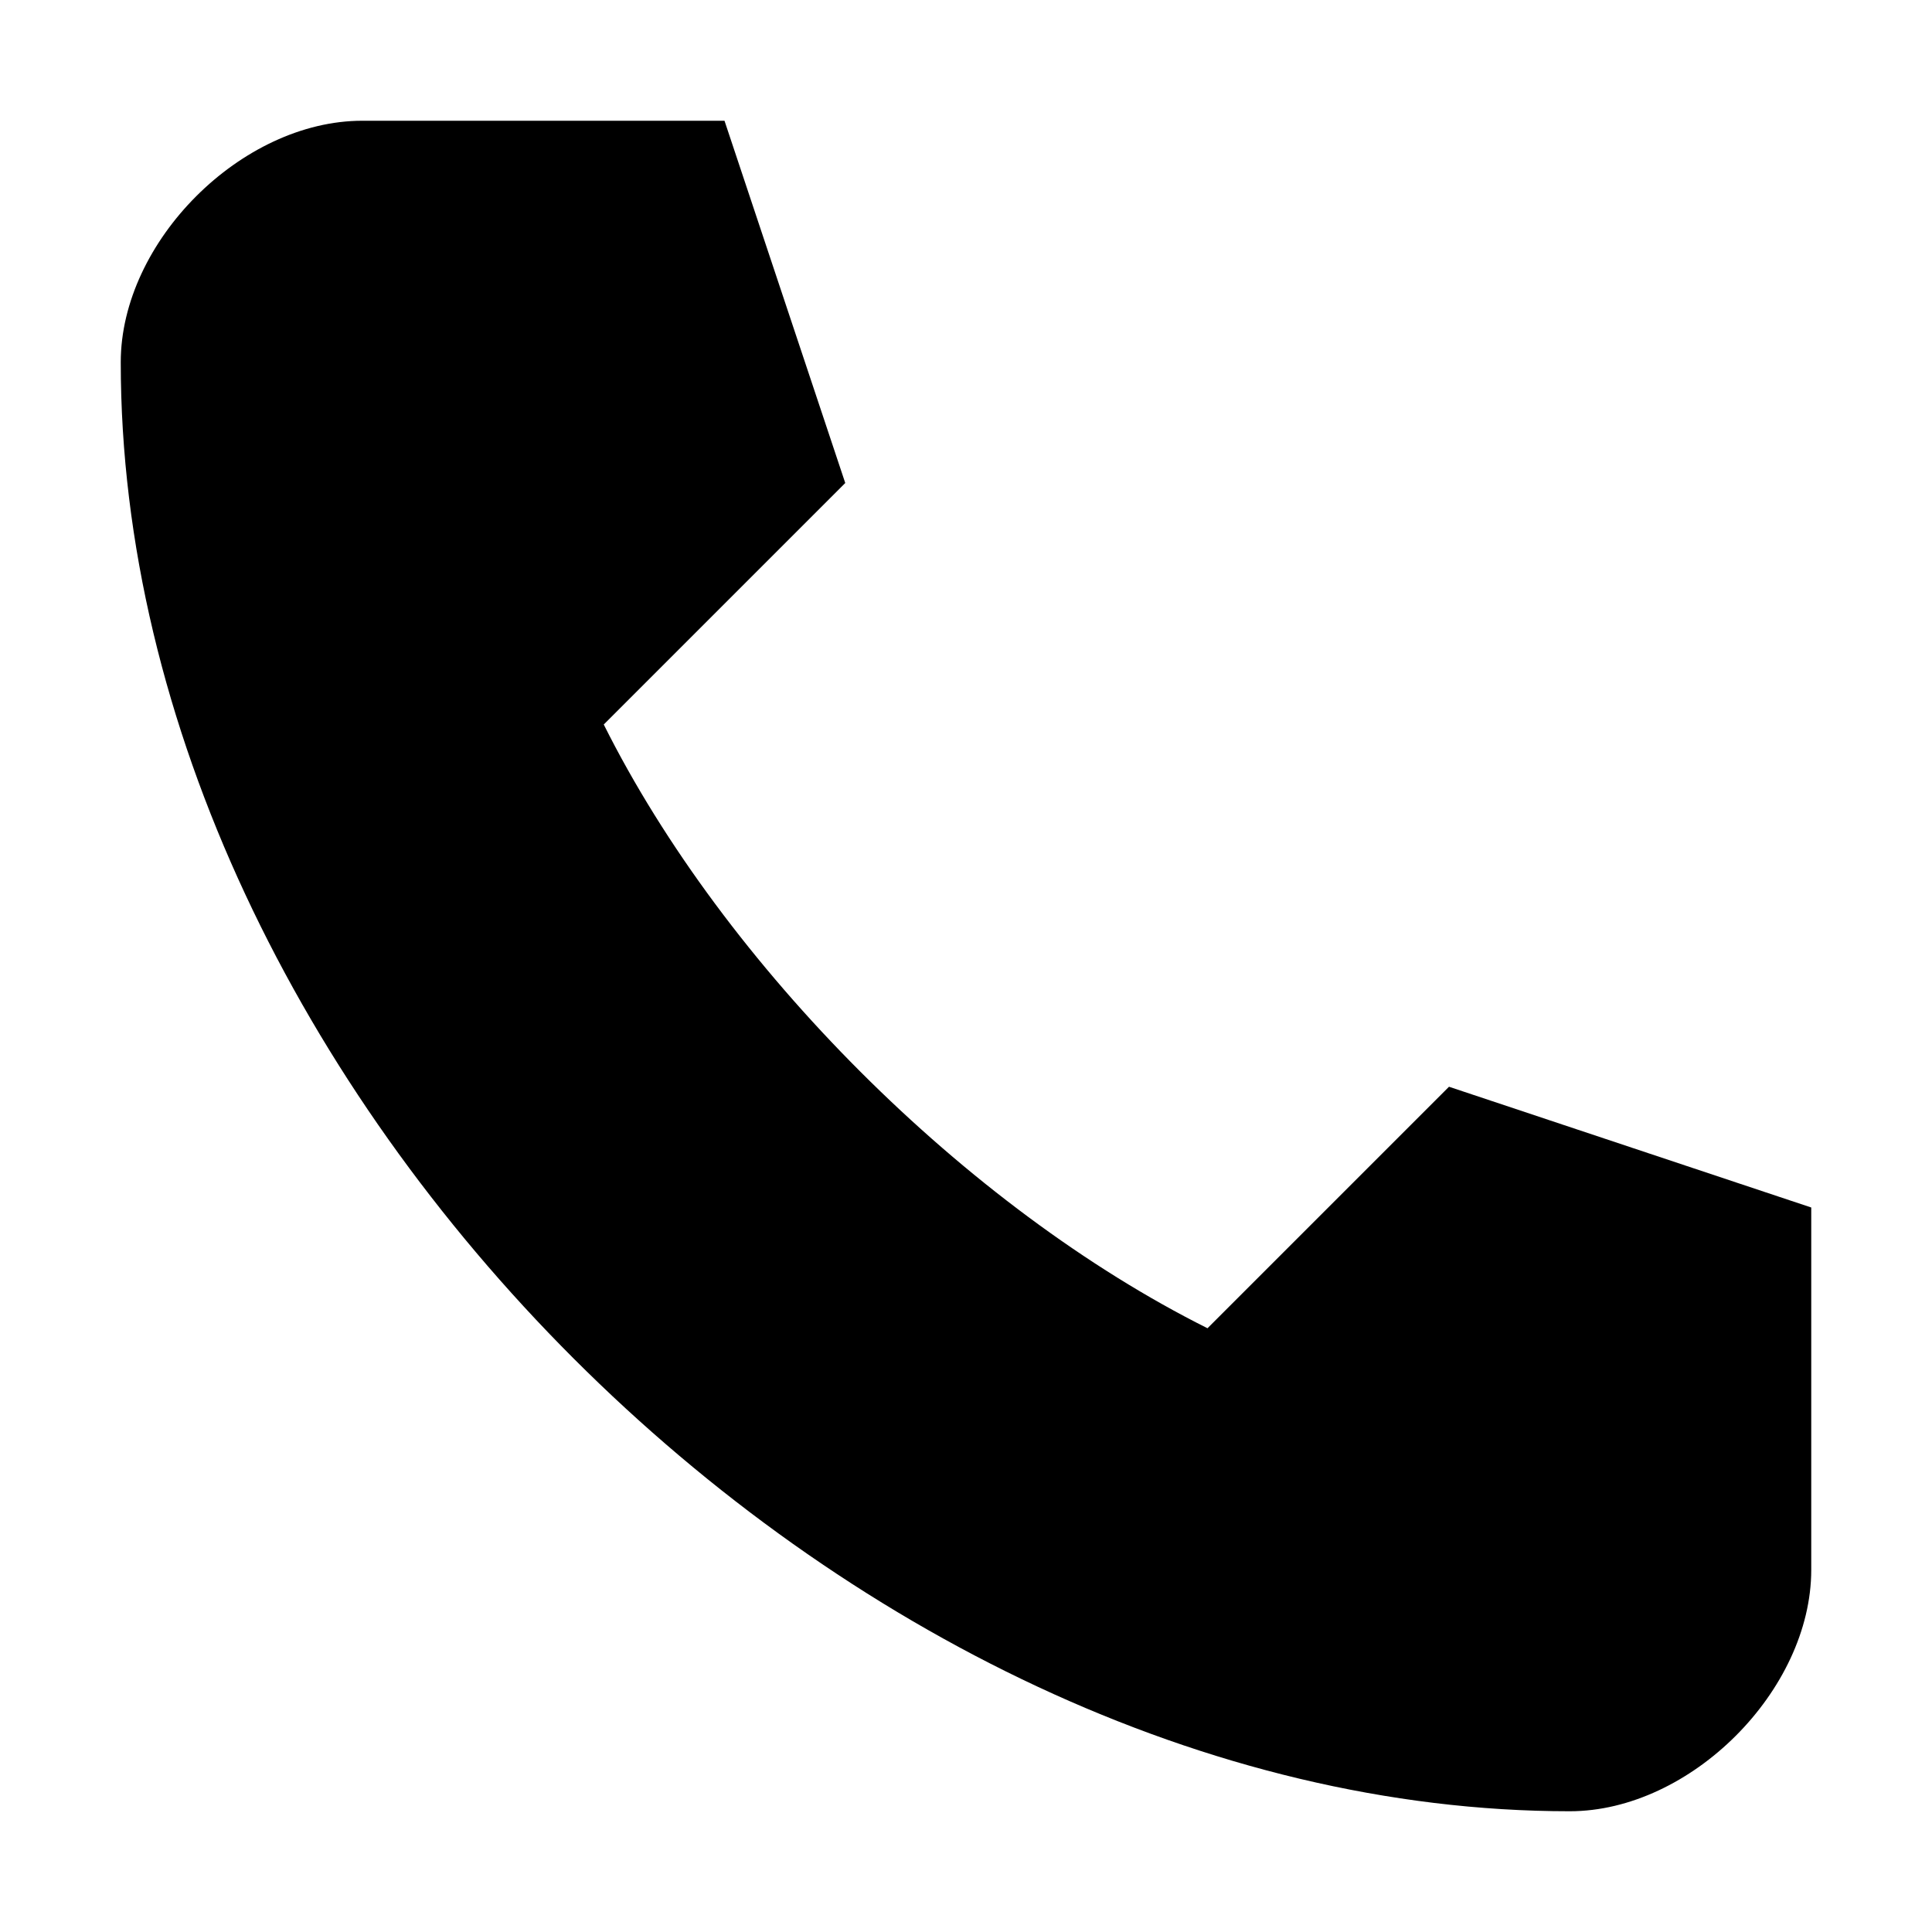
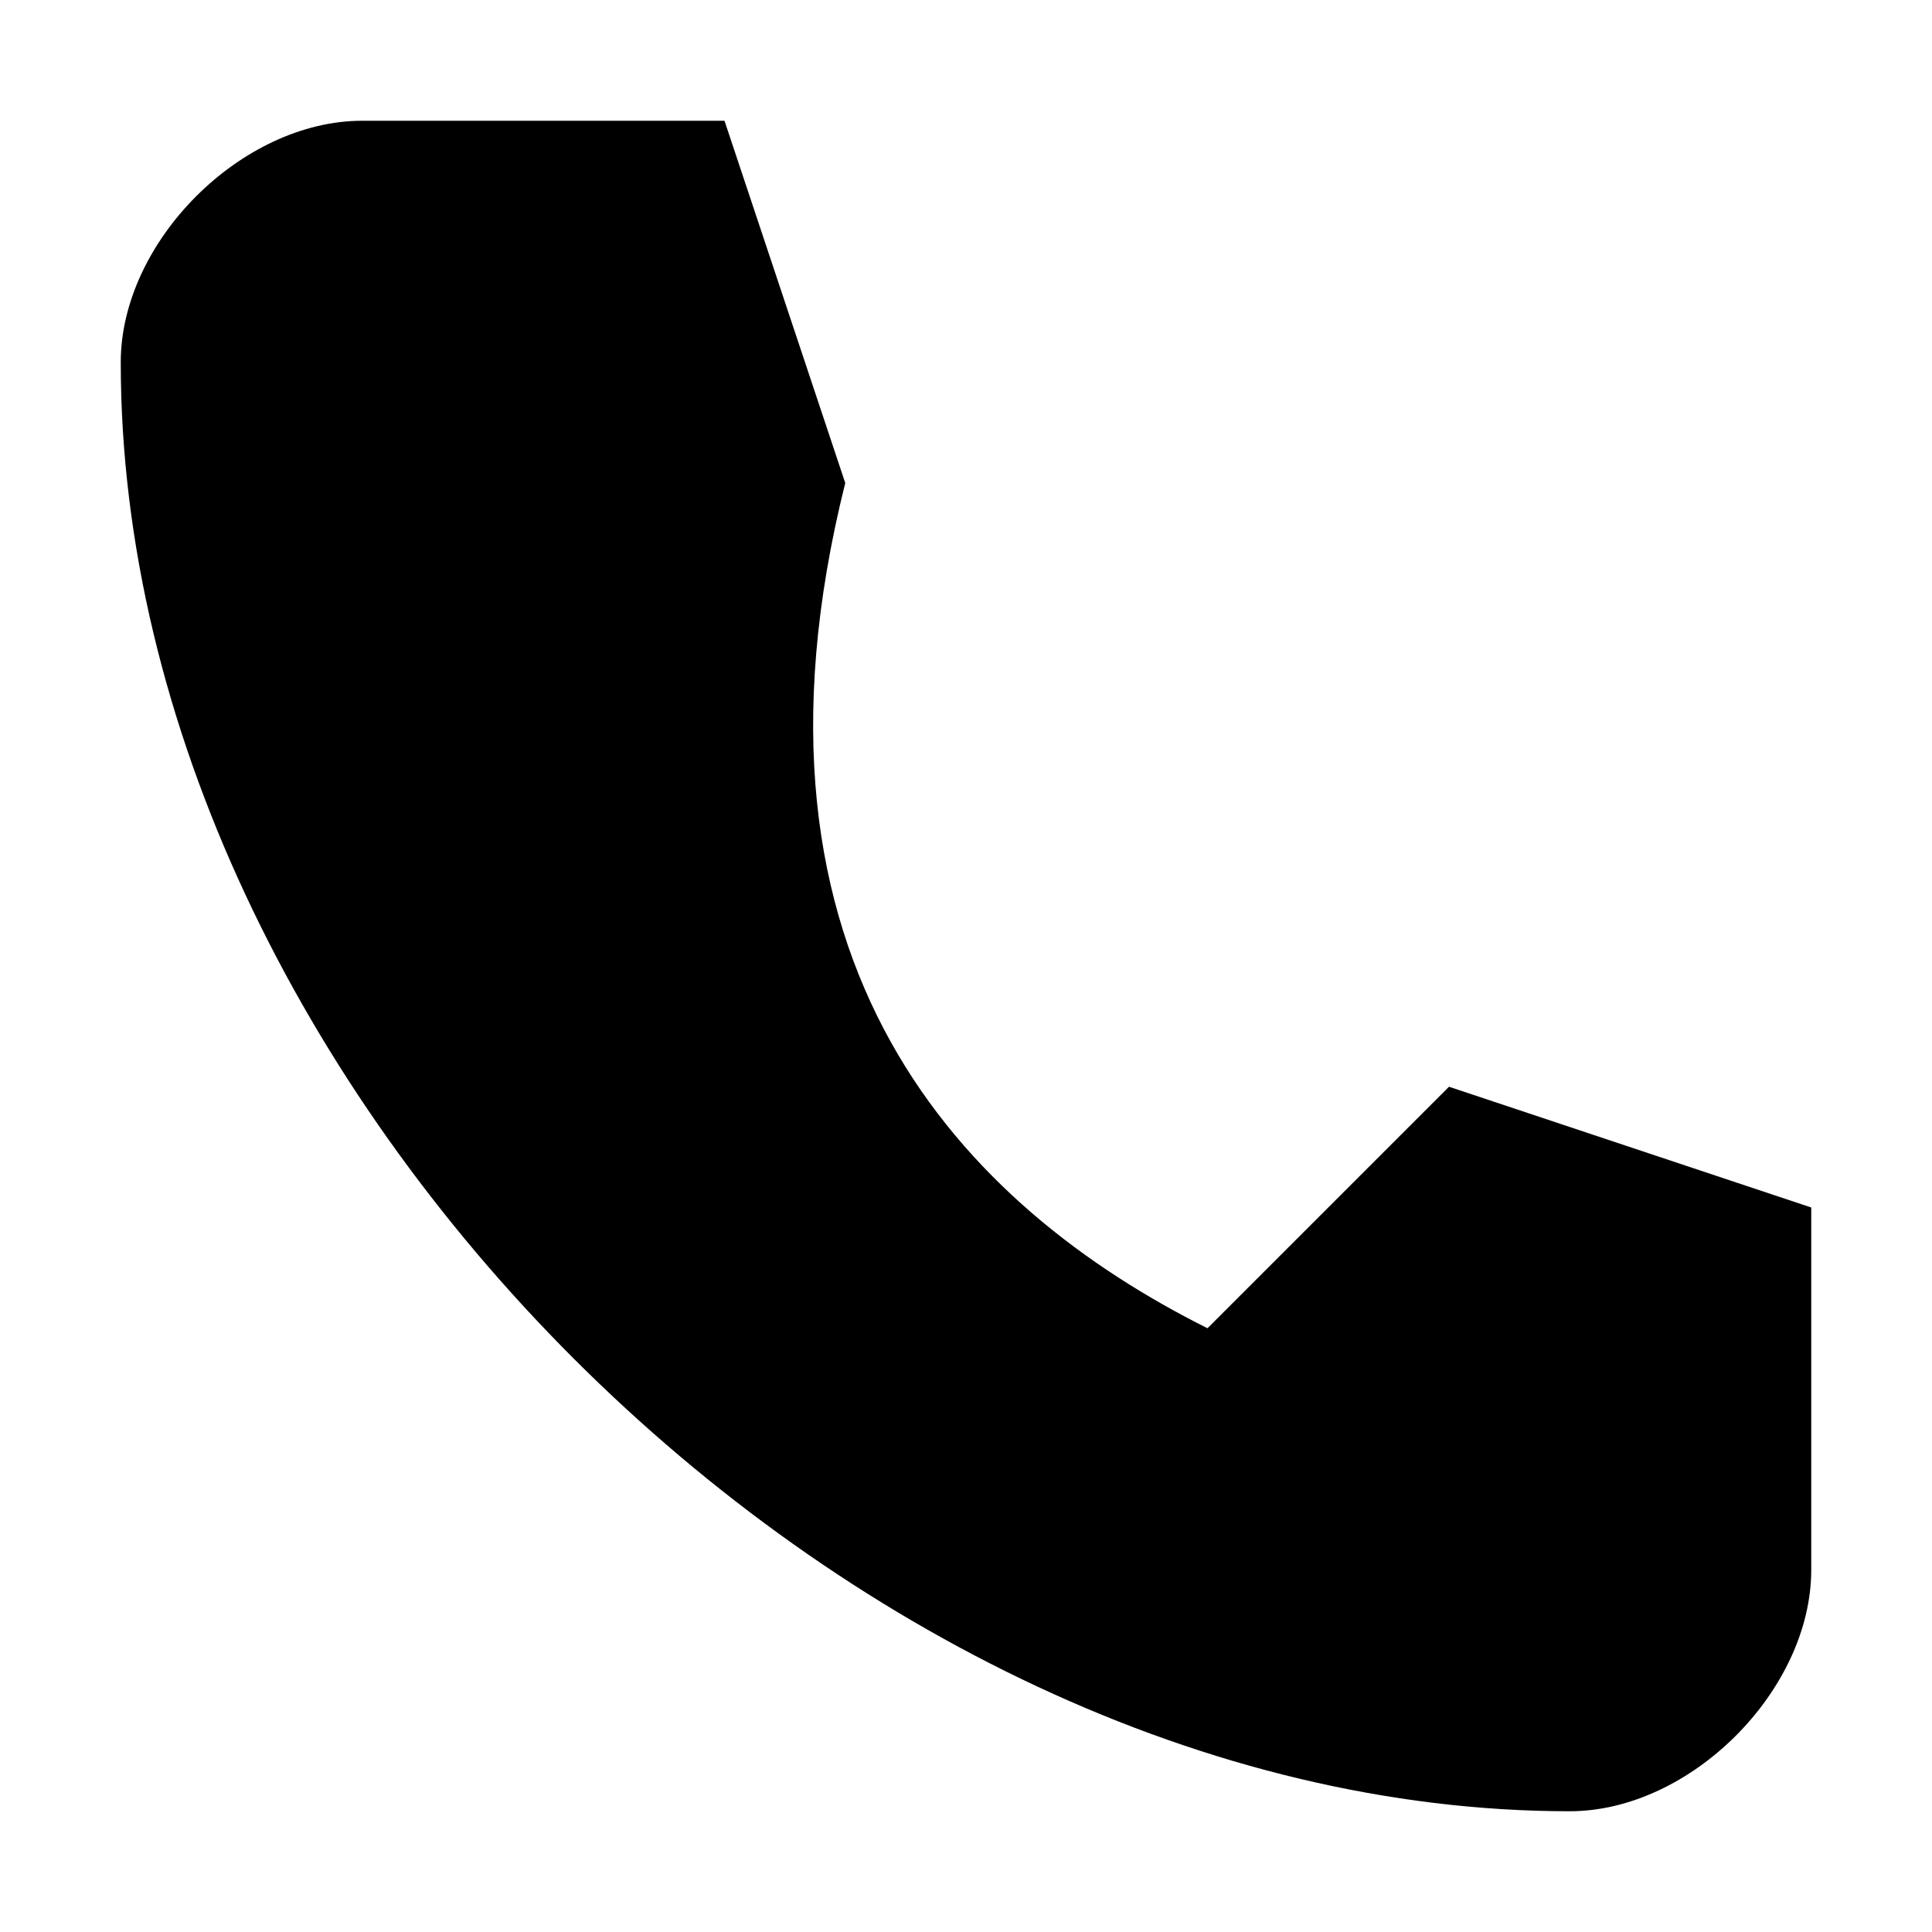
<svg xmlns="http://www.w3.org/2000/svg" width="32" height="32" viewBox="0 0 32 32" fill="none">
-   <path d="M6 2 H12 L14 8 L10 12 C12 16 16 20 20 22 L24 18 L30 20 V26 C30 28 28 30 26 30 C14 30 2 18 2 6 C2 4 4 2 6 2 Z" fill="black" />
+   <path d="M6 2 H12 L14 8 C12 16 16 20 20 22 L24 18 L30 20 V26 C30 28 28 30 26 30 C14 30 2 18 2 6 C2 4 4 2 6 2 Z" fill="black" />
</svg>